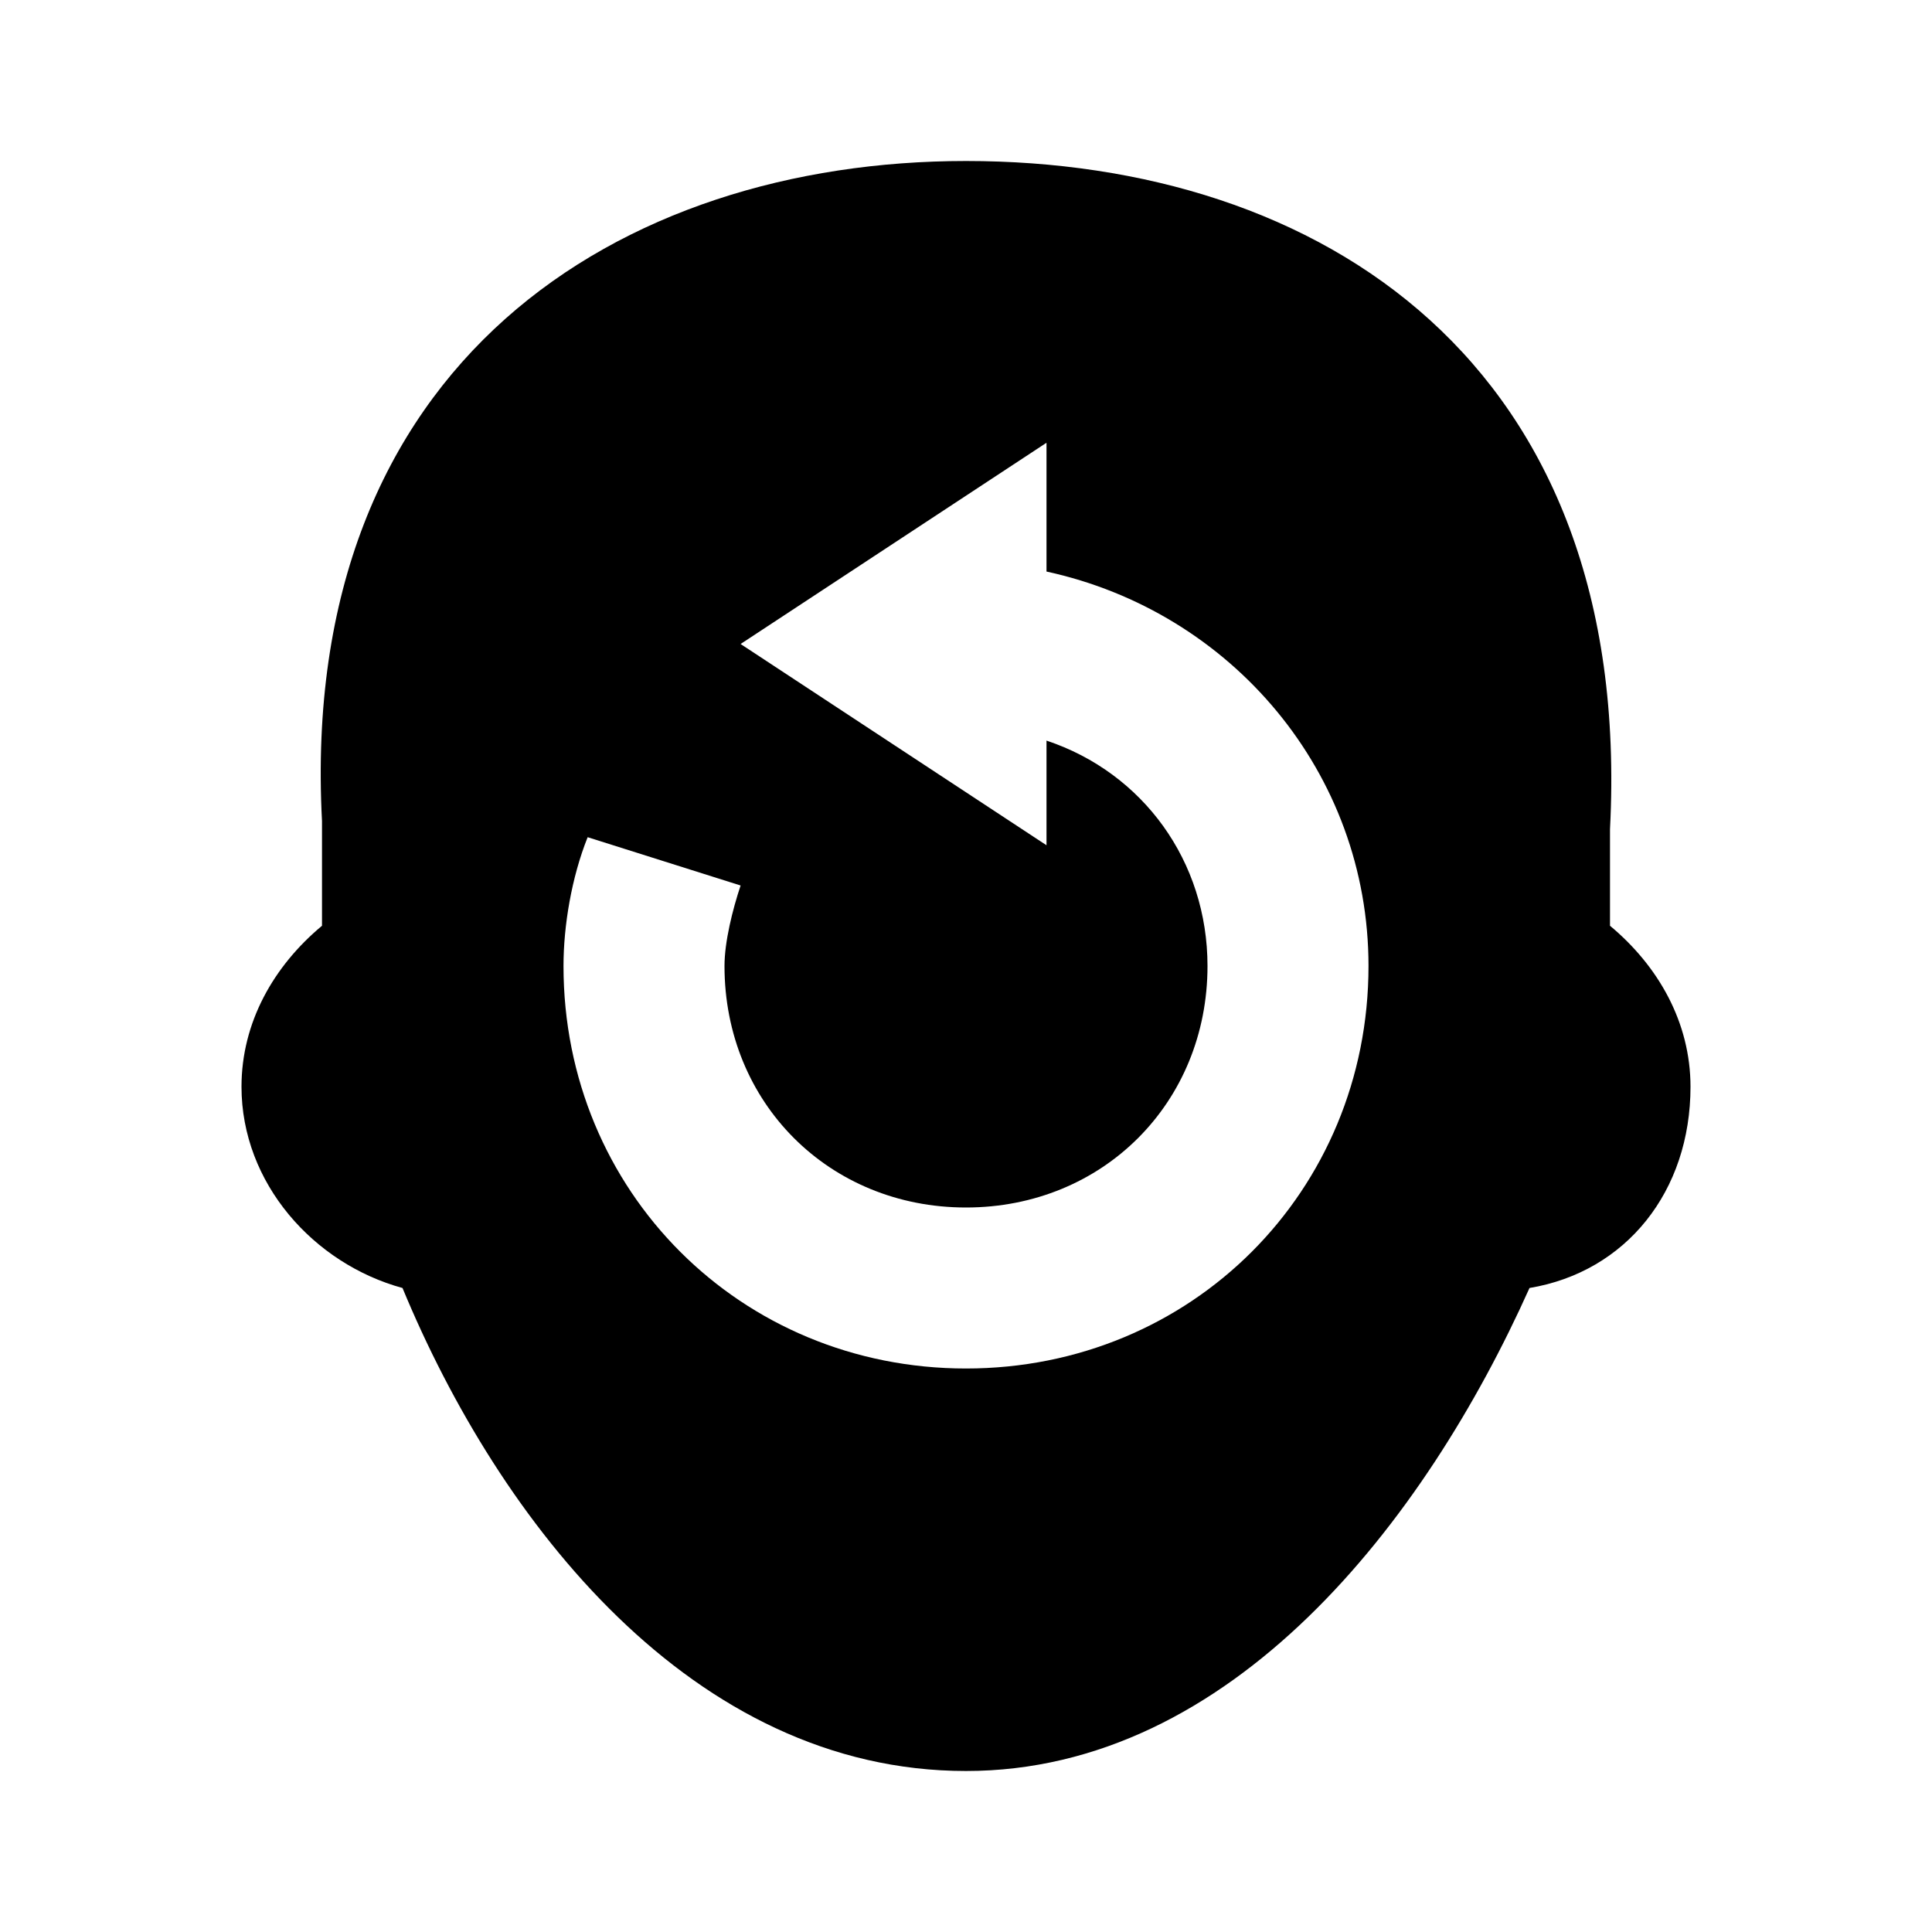
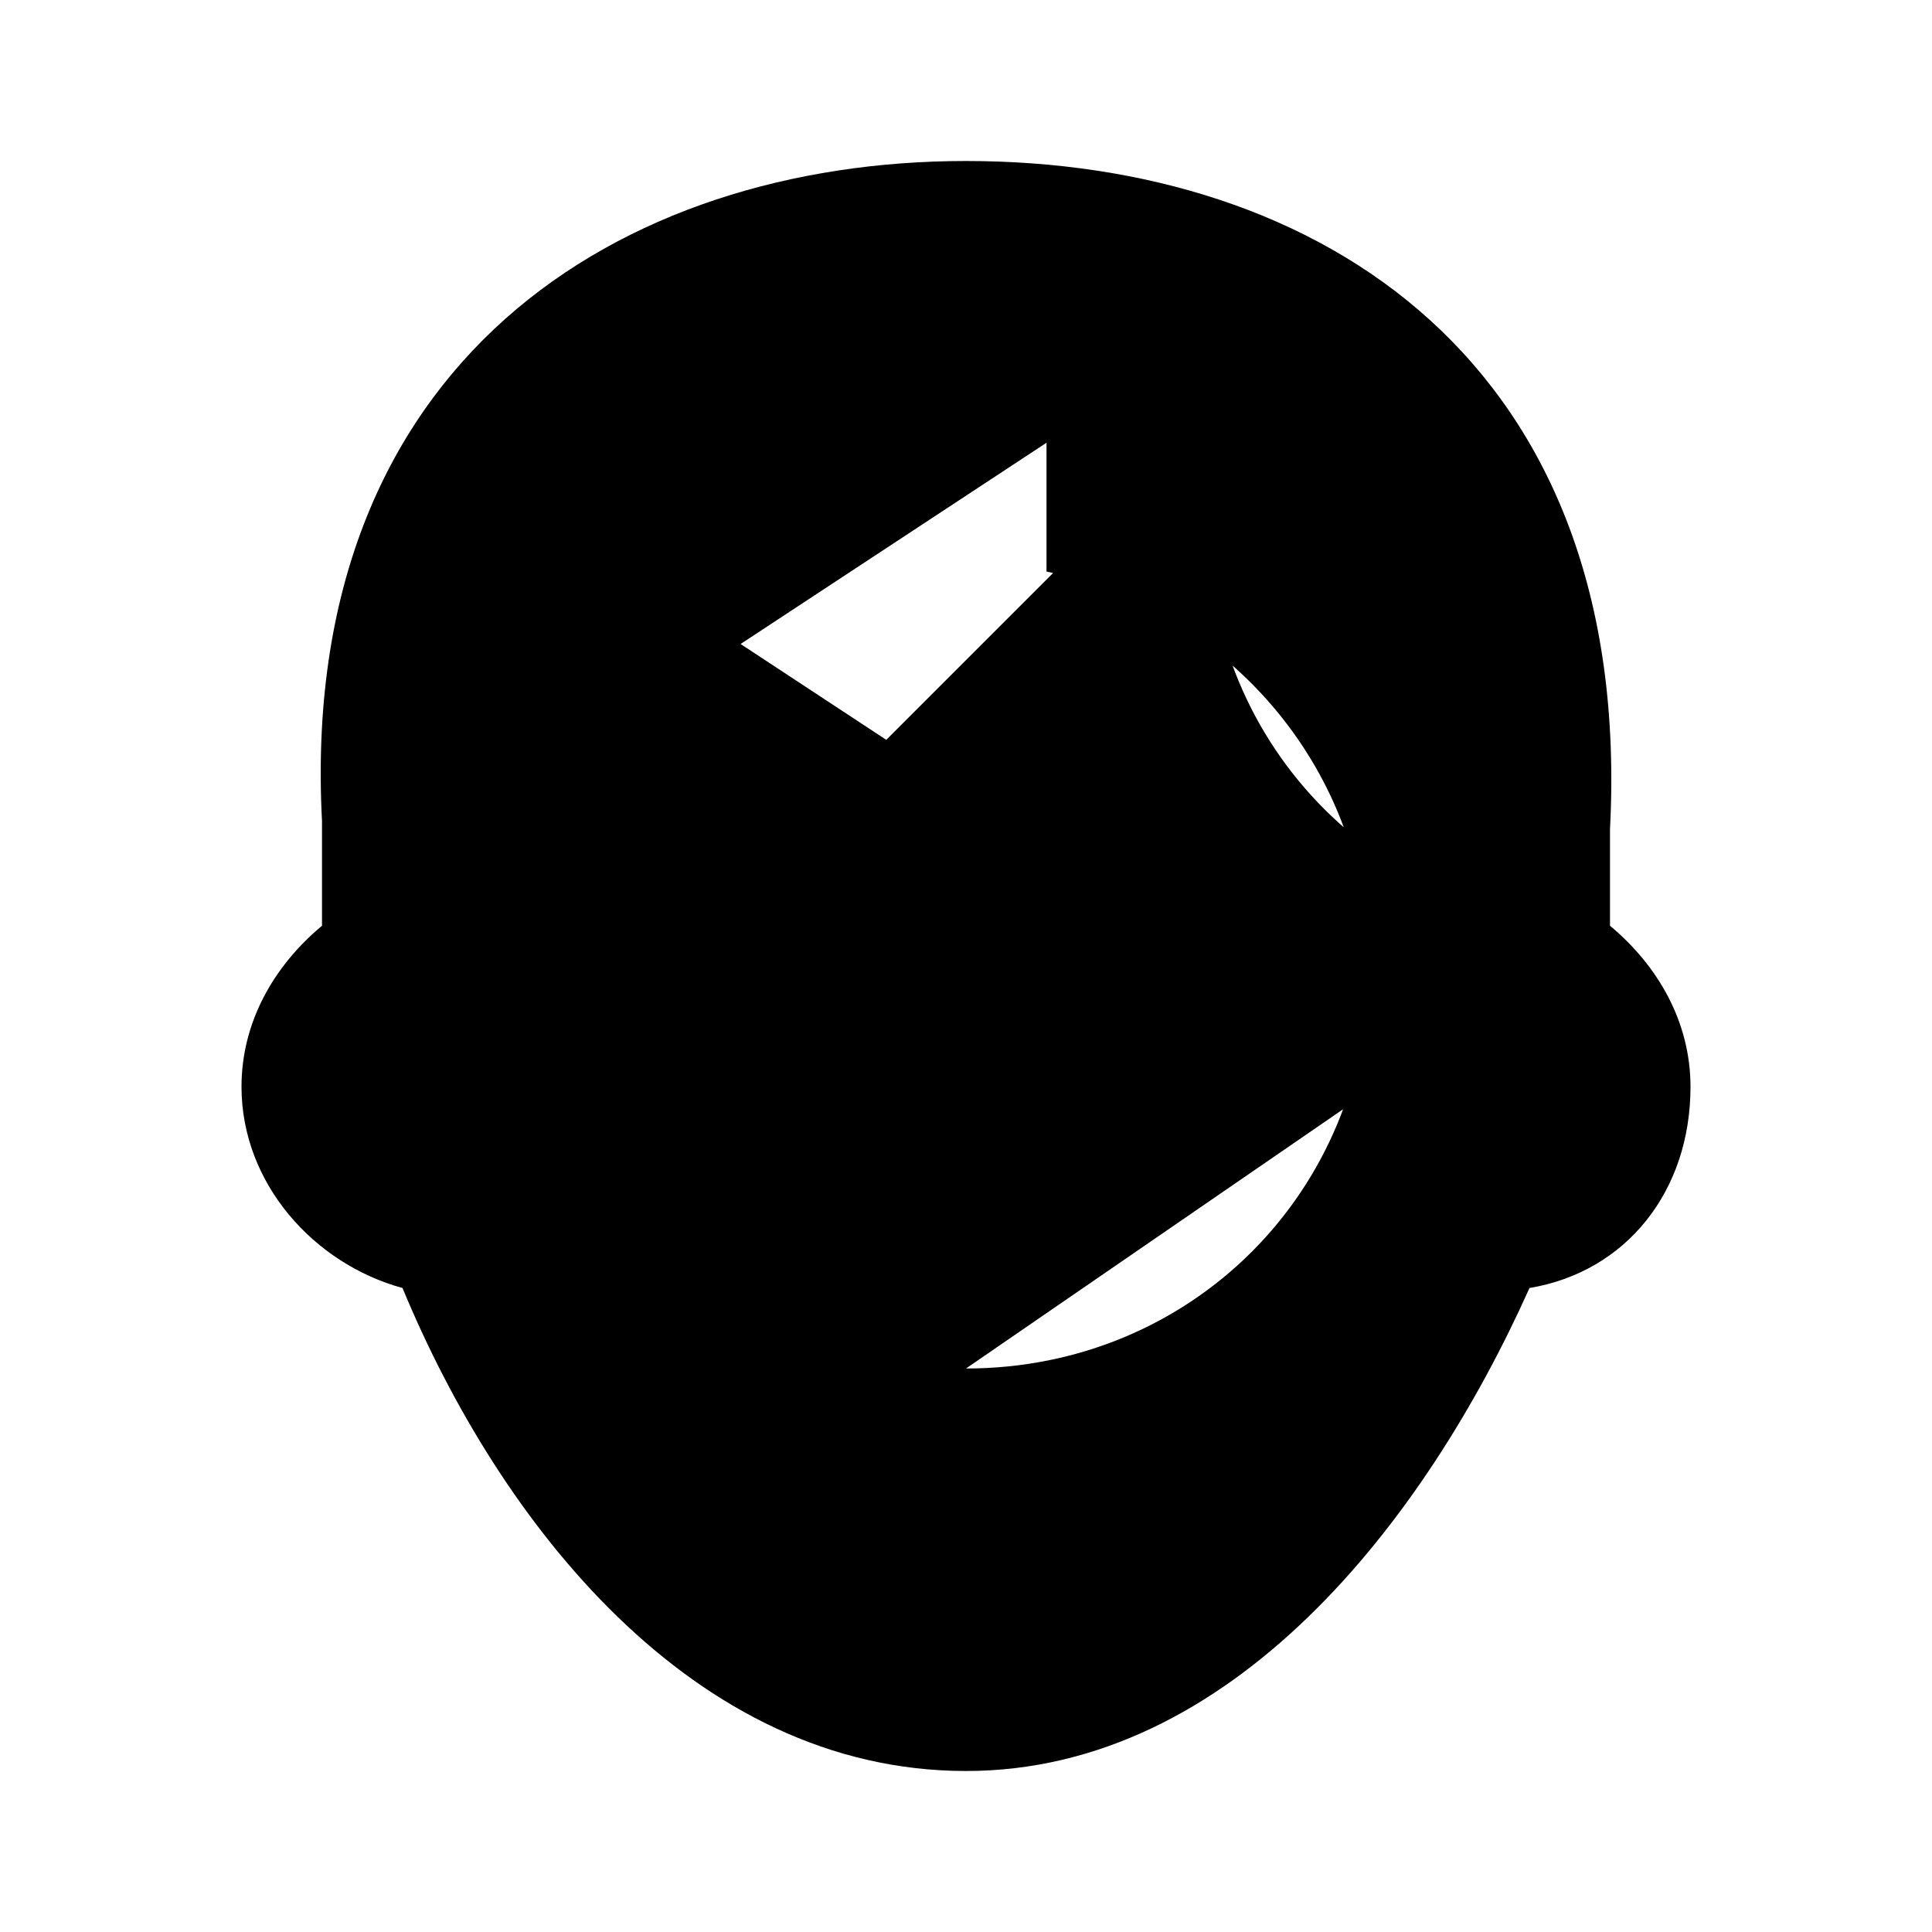
<svg xmlns="http://www.w3.org/2000/svg" viewBox="0 0 24 24" enable-background="new 0 0 24 24">
-   <path d="M20,11.5c0-0.2,0-0.3,0-0.5c0-0.2,0-0.5,0-0.7C20.3,4.5,16.4,2,12,2c-4.3,0-8.3,2.5-8,8.2c0,0.2,0,0.5,0,0.8 c0,0.2,0,0.3,0,0.5c-0.6,0.5-1,1.2-1,2c0,1.2,0.9,2.2,2,2.5c1.2,2.9,3.6,6,7,6c3.3,0,5.7-3.1,7-6c1.2-0.2,2-1.2,2-2.5 C21,12.7,20.6,12,20,11.5z M12,17c-2.8,0-5-2.2-5-5c0-0.5,0.1-1.1,0.3-1.6L9.2,11C9.1,11.3,9,11.7,9,12c0,1.7,1.3,3,3,3s3-1.3,3-3 c0-1.3-0.8-2.4-2-2.8v1.3L9.2,8L13,5.5v1.6c2.3,0.5,4,2.5,4,4.9C17,14.8,14.8,17,12,17z" />
+   <path d="M20,11.5c0-0.2,0-0.3,0-0.5c0-0.2,0-0.5,0-0.7C20.3,4.5,16.4,2,12,2c-4.3,0-8.3,2.5-8,8.2c0,0.2,0,0.5,0,0.8 c0,0.2,0,0.3,0,0.5c-0.6,0.5-1,1.2-1,2c0,1.2,0.9,2.2,2,2.5c1.2,2.9,3.6,6,7,6c3.3,0,5.7-3.1,7-6c1.2-0.2,2-1.2,2-2.5 C21,12.7,20.6,12,20,11.5z c-2.8,0-5-2.2-5-5c0-0.5,0.1-1.1,0.3-1.6L9.2,11C9.1,11.3,9,11.7,9,12c0,1.7,1.3,3,3,3s3-1.3,3-3 c0-1.3-0.8-2.4-2-2.8v1.3L9.2,8L13,5.5v1.6c2.3,0.5,4,2.5,4,4.9C17,14.8,14.8,17,12,17z" />
</svg>